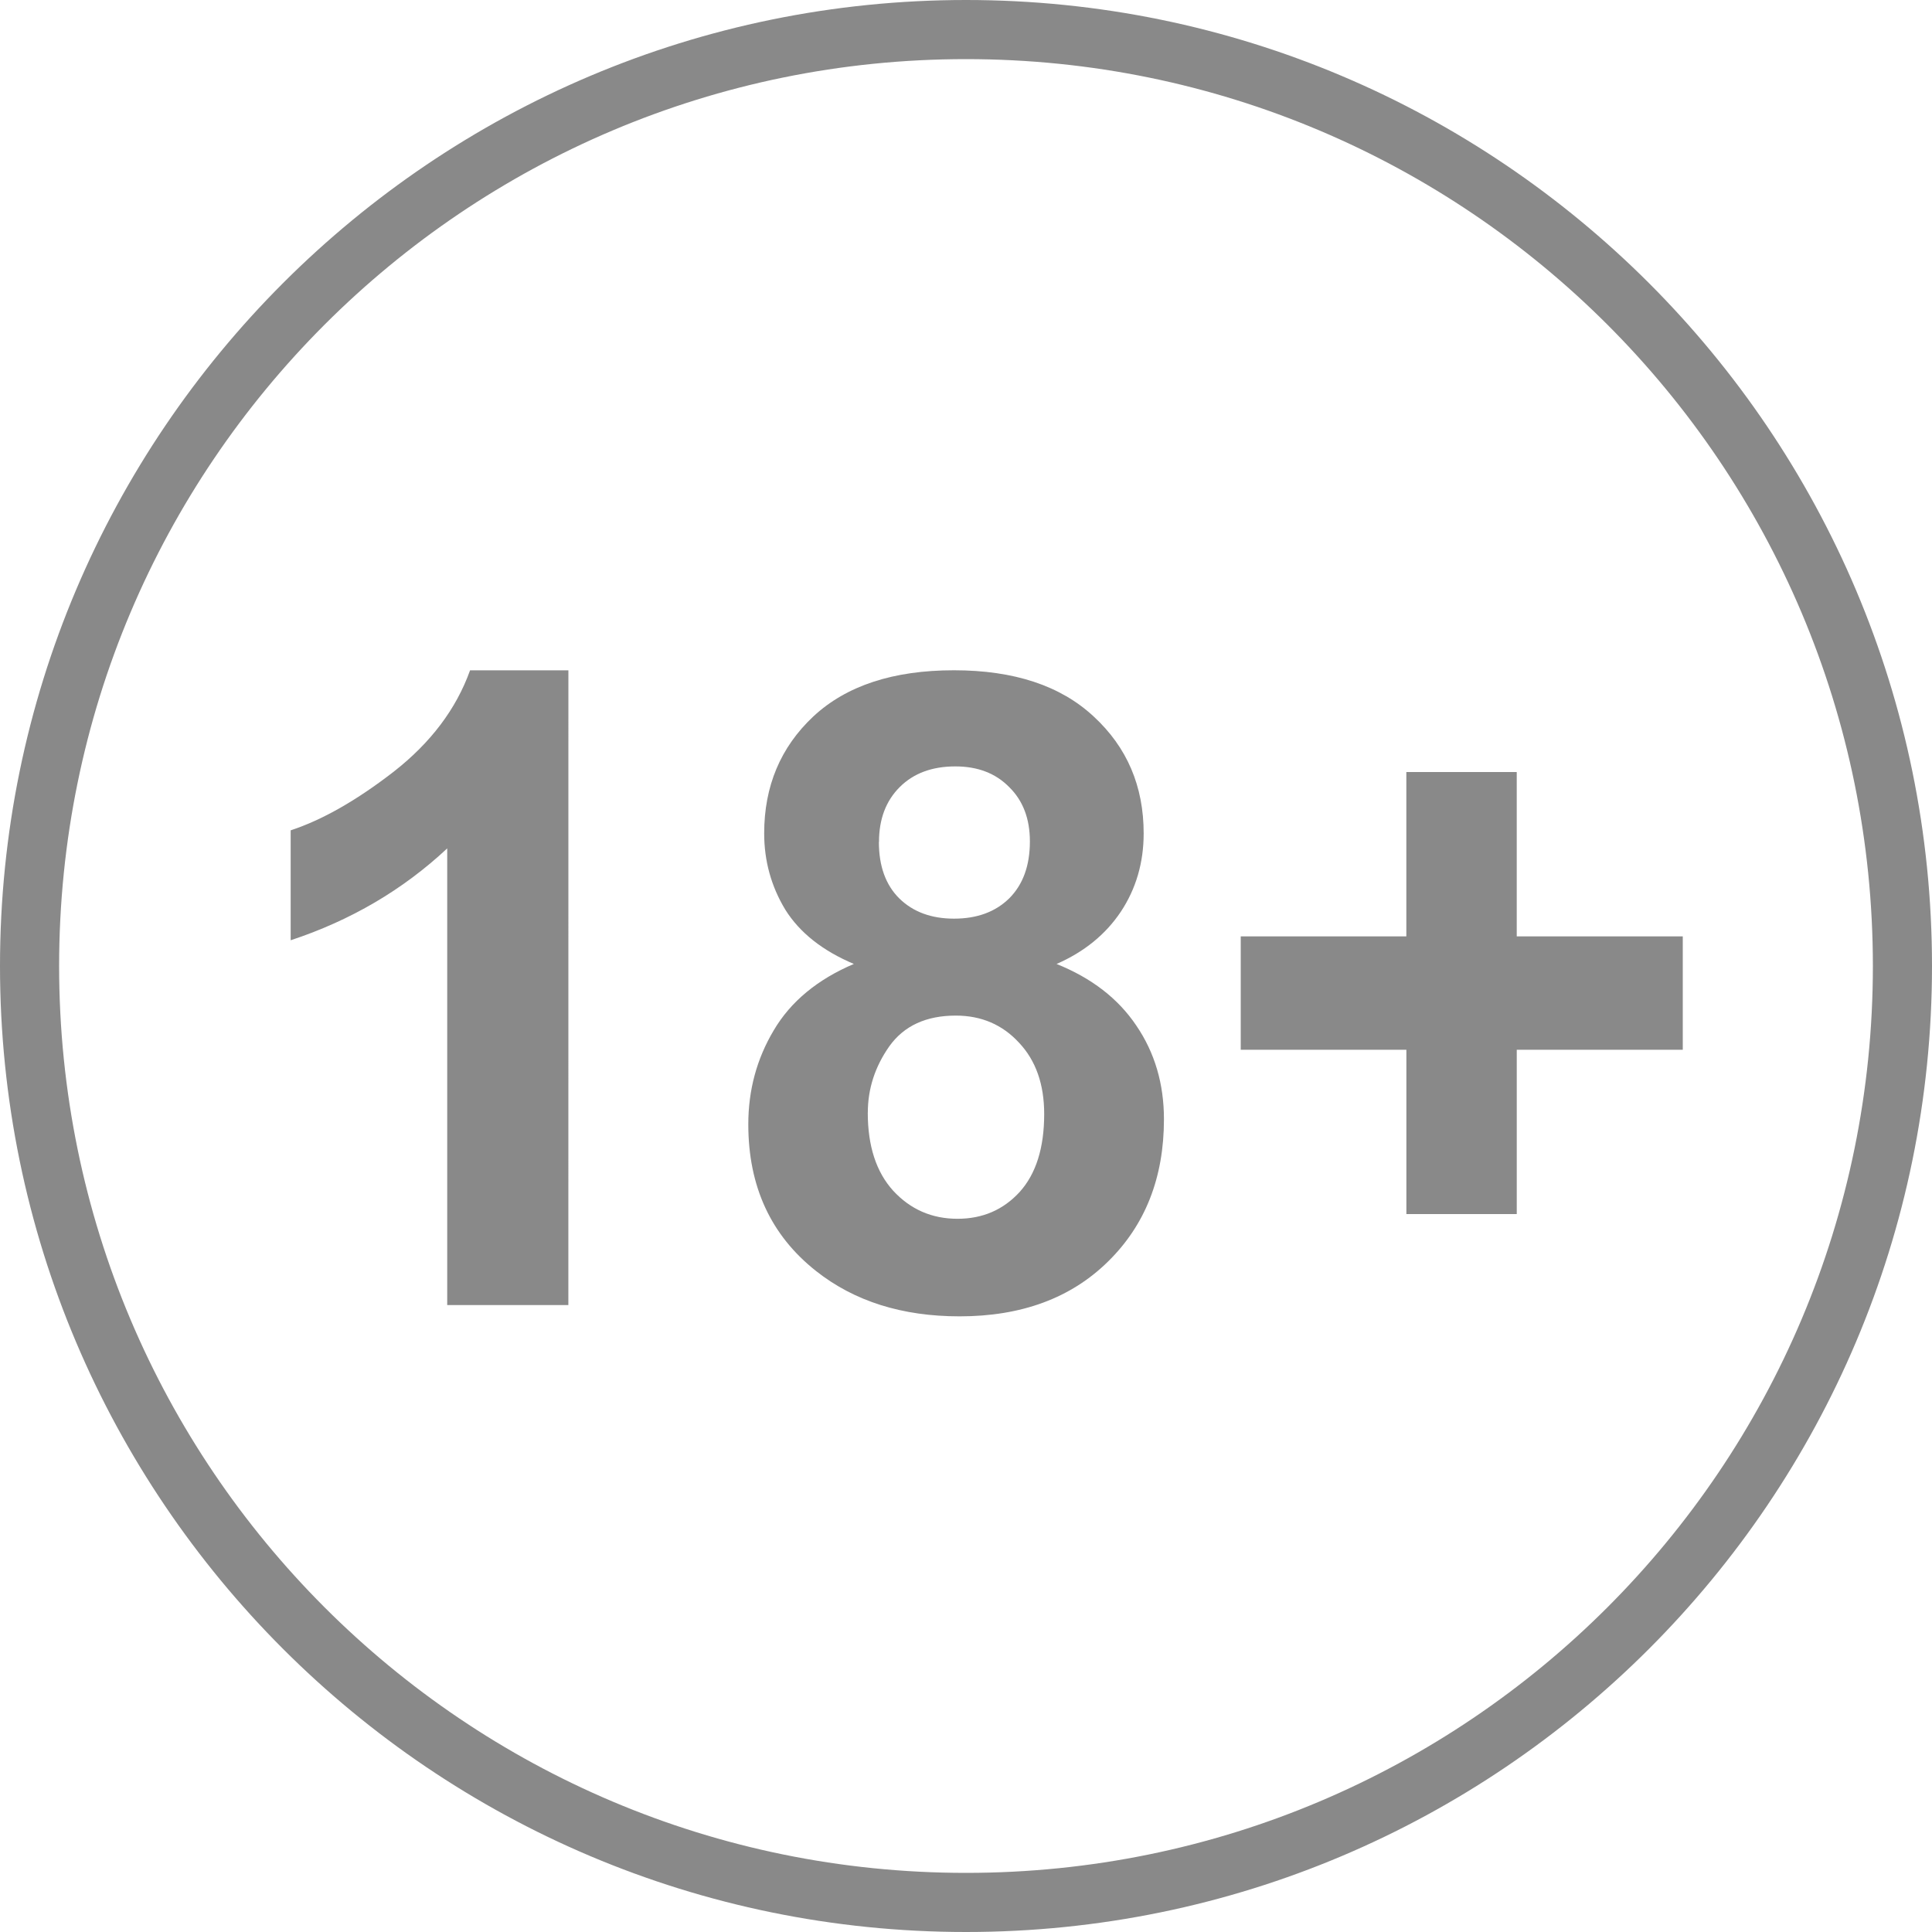
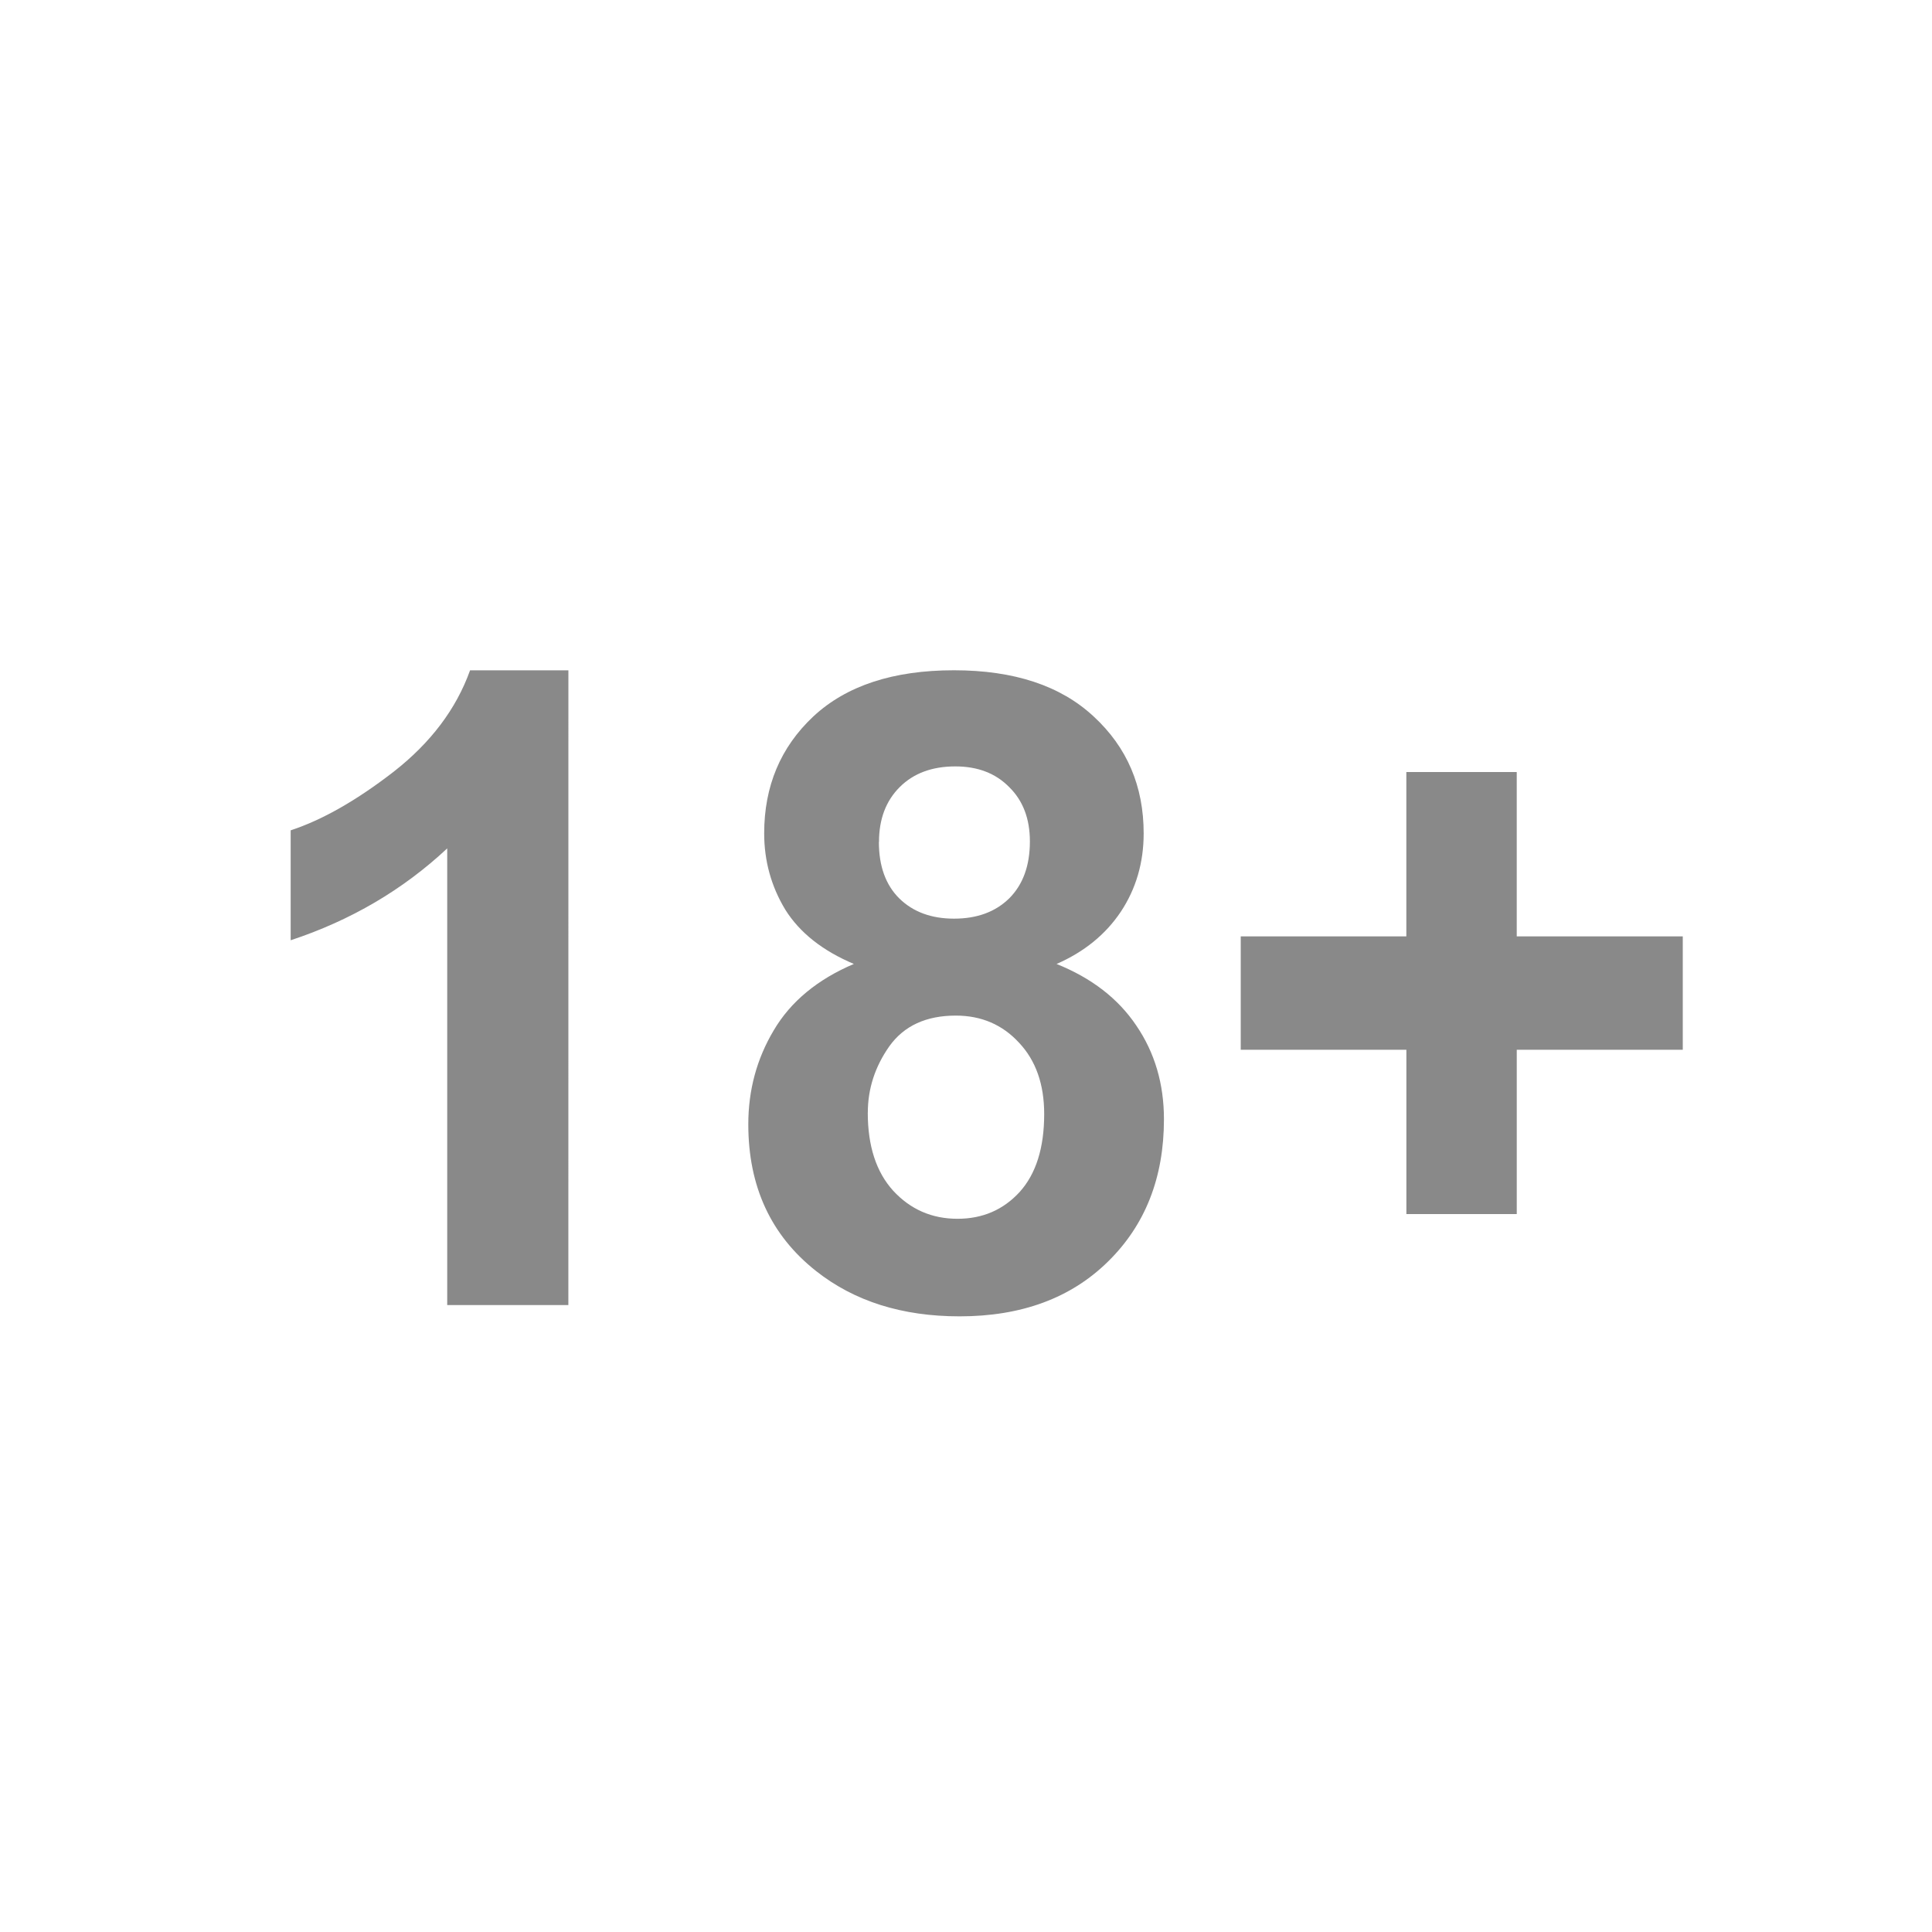
<svg xmlns="http://www.w3.org/2000/svg" viewBox="0 0 100 100">
  <path fill="#898989" d="M29.418 67.55h-6.27V43.913q-3.438 3.215-8.103 4.755v-5.69q2.455-.806 5.335-3.037 2.88-2.254 3.95-5.244h5.09zm14.78-17.655q-2.435-1.027-3.552-2.812-1.092-1.806-1.092-3.95 0-3.663 2.544-6.05 2.567-2.39 7.278-2.39 4.663 0 7.23 2.39 2.59 2.386 2.59 6.05 0 2.275-1.184 4.06-1.18 1.764-3.324 2.702 2.722 1.094 4.13 3.192 1.428 2.098 1.428 4.844 0 4.53-2.898 7.37-2.88 2.833-7.68 2.833-4.463 0-7.43-2.347-3.506-2.77-3.506-7.592 0-2.655 1.316-4.864 1.316-2.234 4.153-3.44zm1.293-6.316q0 1.872 1.053 2.92 1.07 1.05 2.837 1.05 1.784 0 2.856-1.05 1.07-1.07 1.07-2.946 0-1.763-1.07-2.812-1.05-1.072-2.79-1.072-1.808 0-2.88 1.073-1.07 1.07-1.07 2.835zm-.575 14.015q0 2.59 1.317 4.04 1.34 1.45 3.327 1.45 1.942 0 3.213-1.383 1.274-1.408 1.274-4.04 0-2.304-1.296-3.684-1.292-1.41-3.28-1.41-2.3 0-3.437 1.584-1.116 1.585-1.116 3.44zm27.878 5.245v-8.503H64.22v-5.87h8.572V39.96h5.714v8.506H87.1v5.87h-8.593v8.505z" />
-   <path fill="#898989" d="M50 0C22.404 0 0 22.404 0 50s22.404 50 50 50 50-22.404 50-50S77.596 0 50 0zm0 3.06c25.942 0 46.94 21 46.94 46.94 0 25.942-20.998 46.94-46.94 46.94-25.942 0-46.94-21-46.94-46.94 0-25.942 21-46.94 46.94-46.94z" />
</svg>